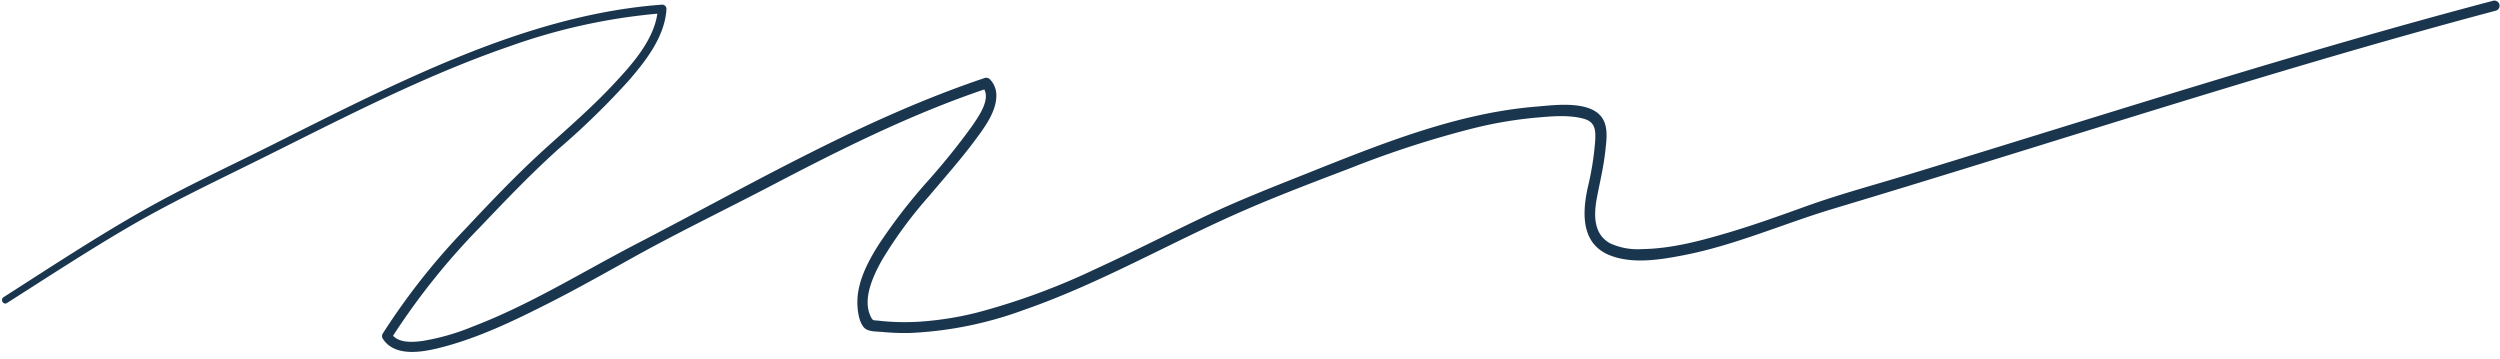
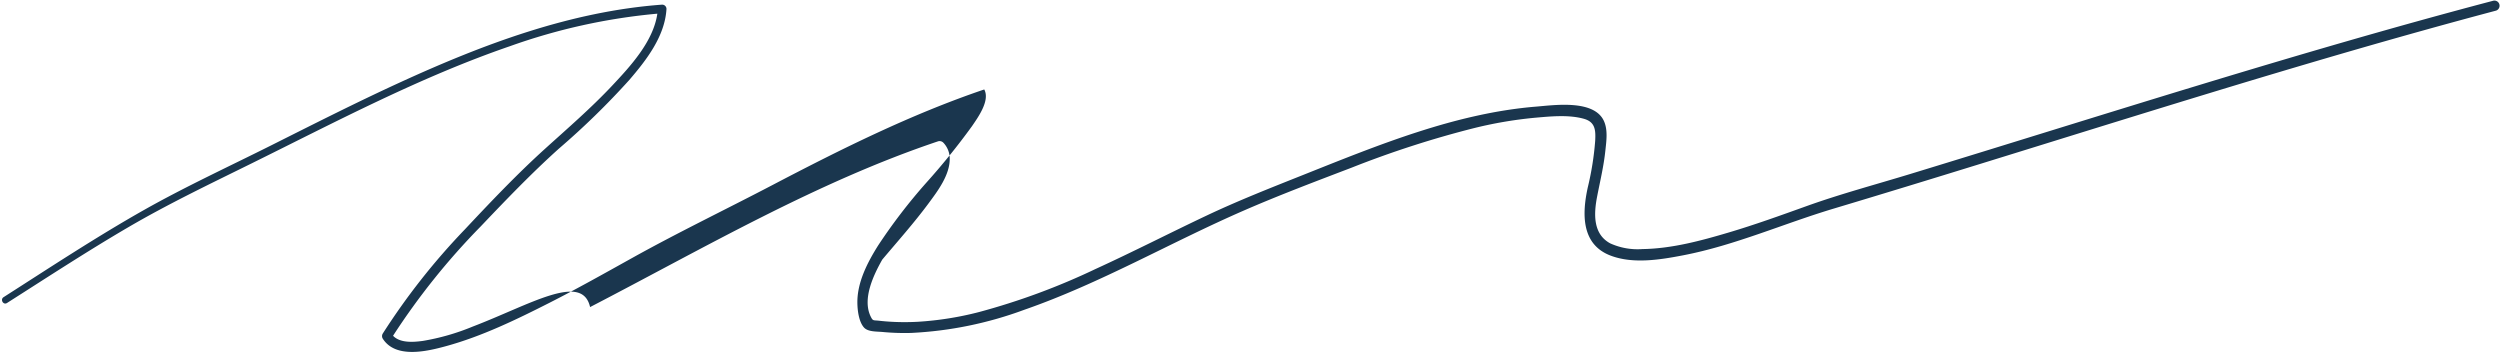
<svg xmlns="http://www.w3.org/2000/svg" fill="#1a364e" height="71.3" preserveAspectRatio="xMidYMid meet" version="1" viewBox="-0.4 -0.1 497.2 71.3" width="497.2" zoomAndPan="magnify">
  <g data-name="38" id="change1_1">
-     <path d="M495.487.038c-39.013,10.278-77.4,22.691-115.978,34.466-6.878,2.1-13.858,3.959-20.628,6.389-5.132,1.843-10.26,3.7-15.489,5.249-5.533,1.642-11.333,3.209-17.14,3.293a13.2,13.2,0,0,1-6.4-1.129c-3.493-1.874-3.27-5.942-2.618-9.308.592-3.064,1.314-6.018,1.639-9.13.2-1.888.534-4.1-.284-5.9-1.966-4.314-9.85-3.161-13.477-2.865-16.019,1.306-31.417,7.646-46.2,13.533-6.548,2.607-13.083,5.171-19.456,8.19-7.354,3.483-14.595,7.2-22,10.583a135.246,135.246,0,0,1-23.182,8.56,64.005,64.005,0,0,1-12.051,1.921,48.358,48.358,0,0,1-4.979.023c-.937-.046-1.875-.119-2.807-.226-1.165-.134-1.224.1-1.692-.875-1.685-3.519.608-8.254,2.318-11.281a85.085,85.085,0,0,1,9.275-12.595c3.114-3.7,6.352-7.325,9.233-11.219,1.831-2.474,4.221-5.636,4.186-8.885a4.6,4.6,0,0,0-1.272-3.153,1.045,1.045,0,0,0-1.032-.273c-24.224,8.132-46.612,21.261-69.222,32.97C115.382,54,105.046,60.485,93.576,64.864A45.371,45.371,0,0,1,83.694,67.7c-1.838.251-4.516.468-5.924-1.024A138.546,138.546,0,0,1,95.144,44.993c5.055-5.311,10.157-10.635,15.614-15.537a153.1,153.1,0,0,0,13.956-13.607c3.419-3.967,7.123-8.73,7.436-14.17a.862.862,0,0,0-.856-.856c-18.257,1.341-35.631,7.9-52.136,15.465-8.632,3.955-17.1,8.251-25.588,12.506S36.467,37.015,28.2,41.685C18.674,47.073,9.532,53.106.312,59c-.726.465-.054,1.627.679,1.161,7.988-5.084,15.917-10.27,24.094-15.051,8.015-4.686,16.35-8.658,24.665-12.767,16.8-8.3,33.456-17.128,51.221-23.239A118.792,118.792,0,0,1,130.333,2.62c-.8,5.532-5.369,10.468-9.013,14.343-4.171,4.436-8.776,8.412-13.285,12.492-5.6,5.064-10.855,10.6-16.014,16.1A134.34,134.34,0,0,0,75.716,66.251a.974.974,0,0,0,0,.988c2.552,4.033,8.8,2.537,12.538,1.517,7.176-1.959,14.021-5.286,20.631-8.639,5.572-2.827,11.011-5.891,16.468-8.928,9.145-5.088,18.636-9.652,27.911-14.506,13.647-7.142,27.471-14.034,42.083-18.992,1.213,2.211-1.311,5.646-2.451,7.322a136.923,136.923,0,0,1-9.089,11.244A110.424,110.424,0,0,0,174.255,48.7c-2.127,3.386-4.2,7.356-4.14,11.465.02,1.456.285,3.71,1.307,4.86.8.905,2.573.788,3.715.9a46.246,46.246,0,0,0,5.657.189,75.05,75.05,0,0,0,22.5-4.6c15.169-5.265,29.073-13.389,43.756-19.775,7-3.042,14.176-5.751,21.3-8.471a197.822,197.822,0,0,1,24.421-7.891,82.415,82.415,0,0,1,11.978-2.049c3.119-.272,6.8-.664,9.862.2,2.261.636,2.357,2.277,2.24,4.38a57.794,57.794,0,0,1-1.47,9.246c-1.151,5.235-1.344,11.383,4.588,13.6,4.48,1.678,9.817.8,14.371-.078,10.358-2,19.932-6.288,29.98-9.3,39.1-11.705,77.886-24.455,117.2-35.417q7.239-2.019,14.5-3.948A1.024,1.024,0,0,0,495.487.038Z" />
+     <path d="M495.487.038c-39.013,10.278-77.4,22.691-115.978,34.466-6.878,2.1-13.858,3.959-20.628,6.389-5.132,1.843-10.26,3.7-15.489,5.249-5.533,1.642-11.333,3.209-17.14,3.293a13.2,13.2,0,0,1-6.4-1.129c-3.493-1.874-3.27-5.942-2.618-9.308.592-3.064,1.314-6.018,1.639-9.13.2-1.888.534-4.1-.284-5.9-1.966-4.314-9.85-3.161-13.477-2.865-16.019,1.306-31.417,7.646-46.2,13.533-6.548,2.607-13.083,5.171-19.456,8.19-7.354,3.483-14.595,7.2-22,10.583a135.246,135.246,0,0,1-23.182,8.56,64.005,64.005,0,0,1-12.051,1.921,48.358,48.358,0,0,1-4.979.023c-.937-.046-1.875-.119-2.807-.226-1.165-.134-1.224.1-1.692-.875-1.685-3.519.608-8.254,2.318-11.281c3.114-3.7,6.352-7.325,9.233-11.219,1.831-2.474,4.221-5.636,4.186-8.885a4.6,4.6,0,0,0-1.272-3.153,1.045,1.045,0,0,0-1.032-.273c-24.224,8.132-46.612,21.261-69.222,32.97C115.382,54,105.046,60.485,93.576,64.864A45.371,45.371,0,0,1,83.694,67.7c-1.838.251-4.516.468-5.924-1.024A138.546,138.546,0,0,1,95.144,44.993c5.055-5.311,10.157-10.635,15.614-15.537a153.1,153.1,0,0,0,13.956-13.607c3.419-3.967,7.123-8.73,7.436-14.17a.862.862,0,0,0-.856-.856c-18.257,1.341-35.631,7.9-52.136,15.465-8.632,3.955-17.1,8.251-25.588,12.506S36.467,37.015,28.2,41.685C18.674,47.073,9.532,53.106.312,59c-.726.465-.054,1.627.679,1.161,7.988-5.084,15.917-10.27,24.094-15.051,8.015-4.686,16.35-8.658,24.665-12.767,16.8-8.3,33.456-17.128,51.221-23.239A118.792,118.792,0,0,1,130.333,2.62c-.8,5.532-5.369,10.468-9.013,14.343-4.171,4.436-8.776,8.412-13.285,12.492-5.6,5.064-10.855,10.6-16.014,16.1A134.34,134.34,0,0,0,75.716,66.251a.974.974,0,0,0,0,.988c2.552,4.033,8.8,2.537,12.538,1.517,7.176-1.959,14.021-5.286,20.631-8.639,5.572-2.827,11.011-5.891,16.468-8.928,9.145-5.088,18.636-9.652,27.911-14.506,13.647-7.142,27.471-14.034,42.083-18.992,1.213,2.211-1.311,5.646-2.451,7.322a136.923,136.923,0,0,1-9.089,11.244A110.424,110.424,0,0,0,174.255,48.7c-2.127,3.386-4.2,7.356-4.14,11.465.02,1.456.285,3.71,1.307,4.86.8.905,2.573.788,3.715.9a46.246,46.246,0,0,0,5.657.189,75.05,75.05,0,0,0,22.5-4.6c15.169-5.265,29.073-13.389,43.756-19.775,7-3.042,14.176-5.751,21.3-8.471a197.822,197.822,0,0,1,24.421-7.891,82.415,82.415,0,0,1,11.978-2.049c3.119-.272,6.8-.664,9.862.2,2.261.636,2.357,2.277,2.24,4.38a57.794,57.794,0,0,1-1.47,9.246c-1.151,5.235-1.344,11.383,4.588,13.6,4.48,1.678,9.817.8,14.371-.078,10.358-2,19.932-6.288,29.98-9.3,39.1-11.705,77.886-24.455,117.2-35.417q7.239-2.019,14.5-3.948A1.024,1.024,0,0,0,495.487.038Z" />
  </g>
</svg>